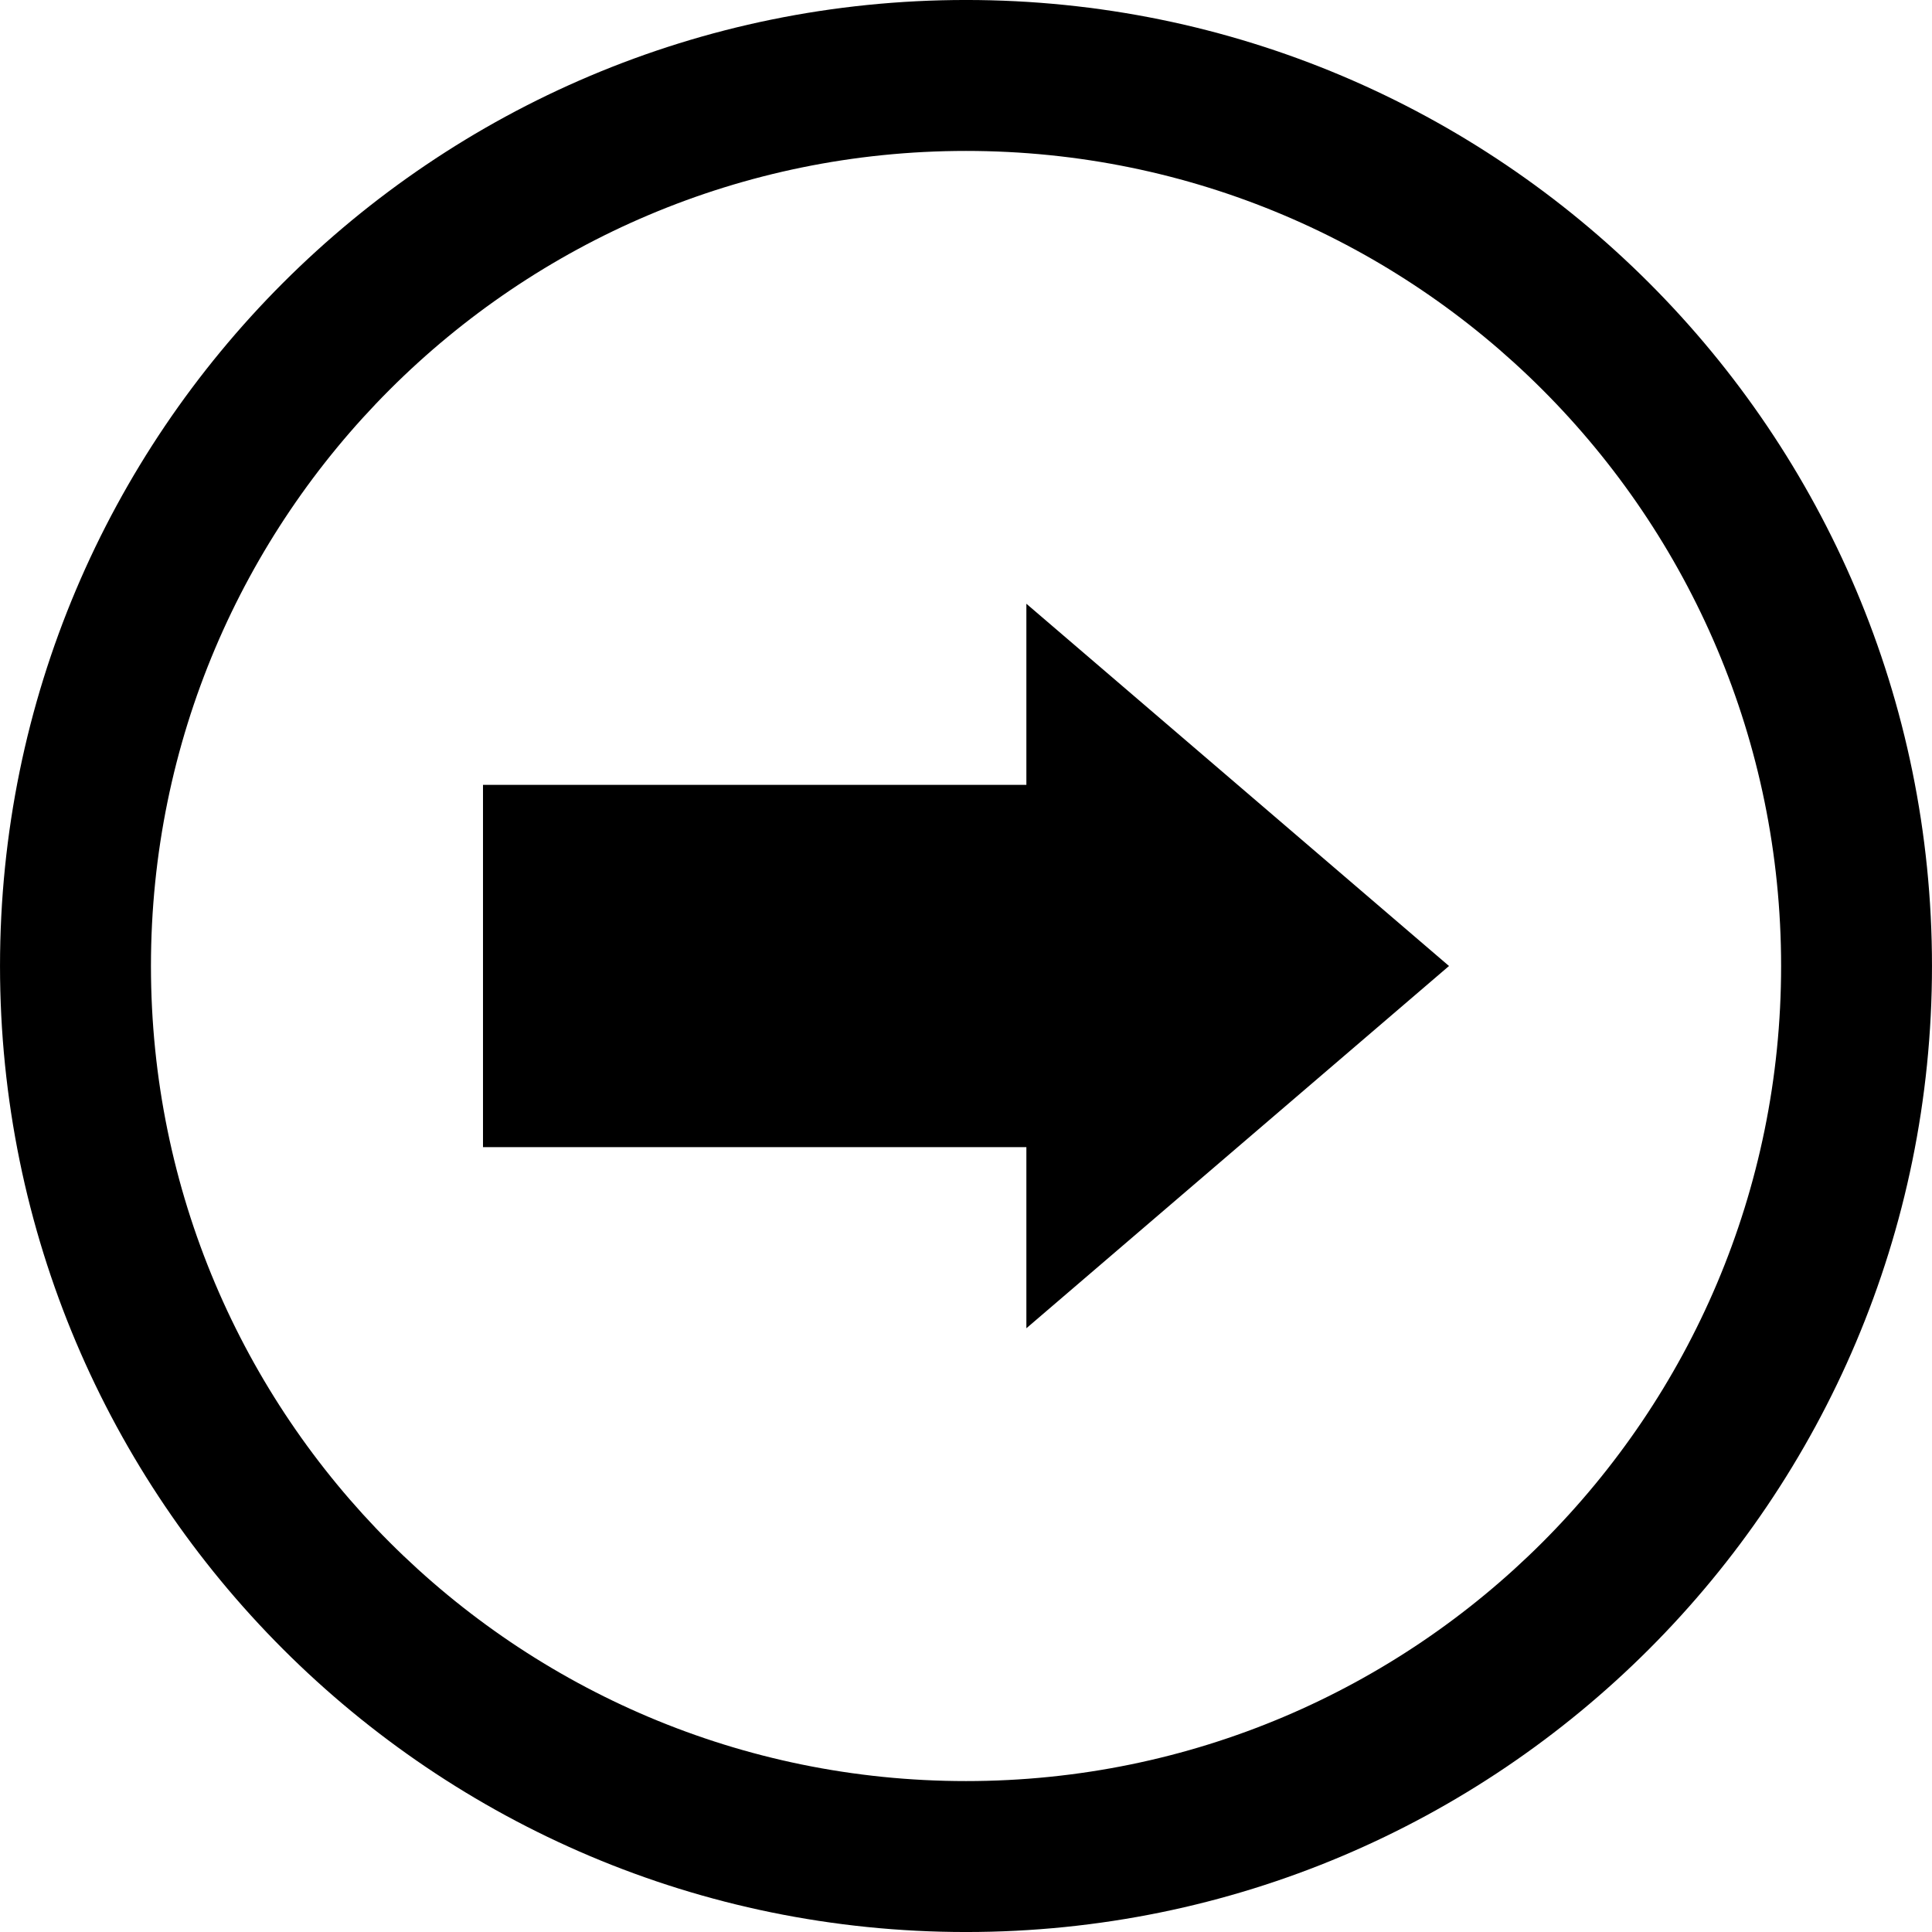
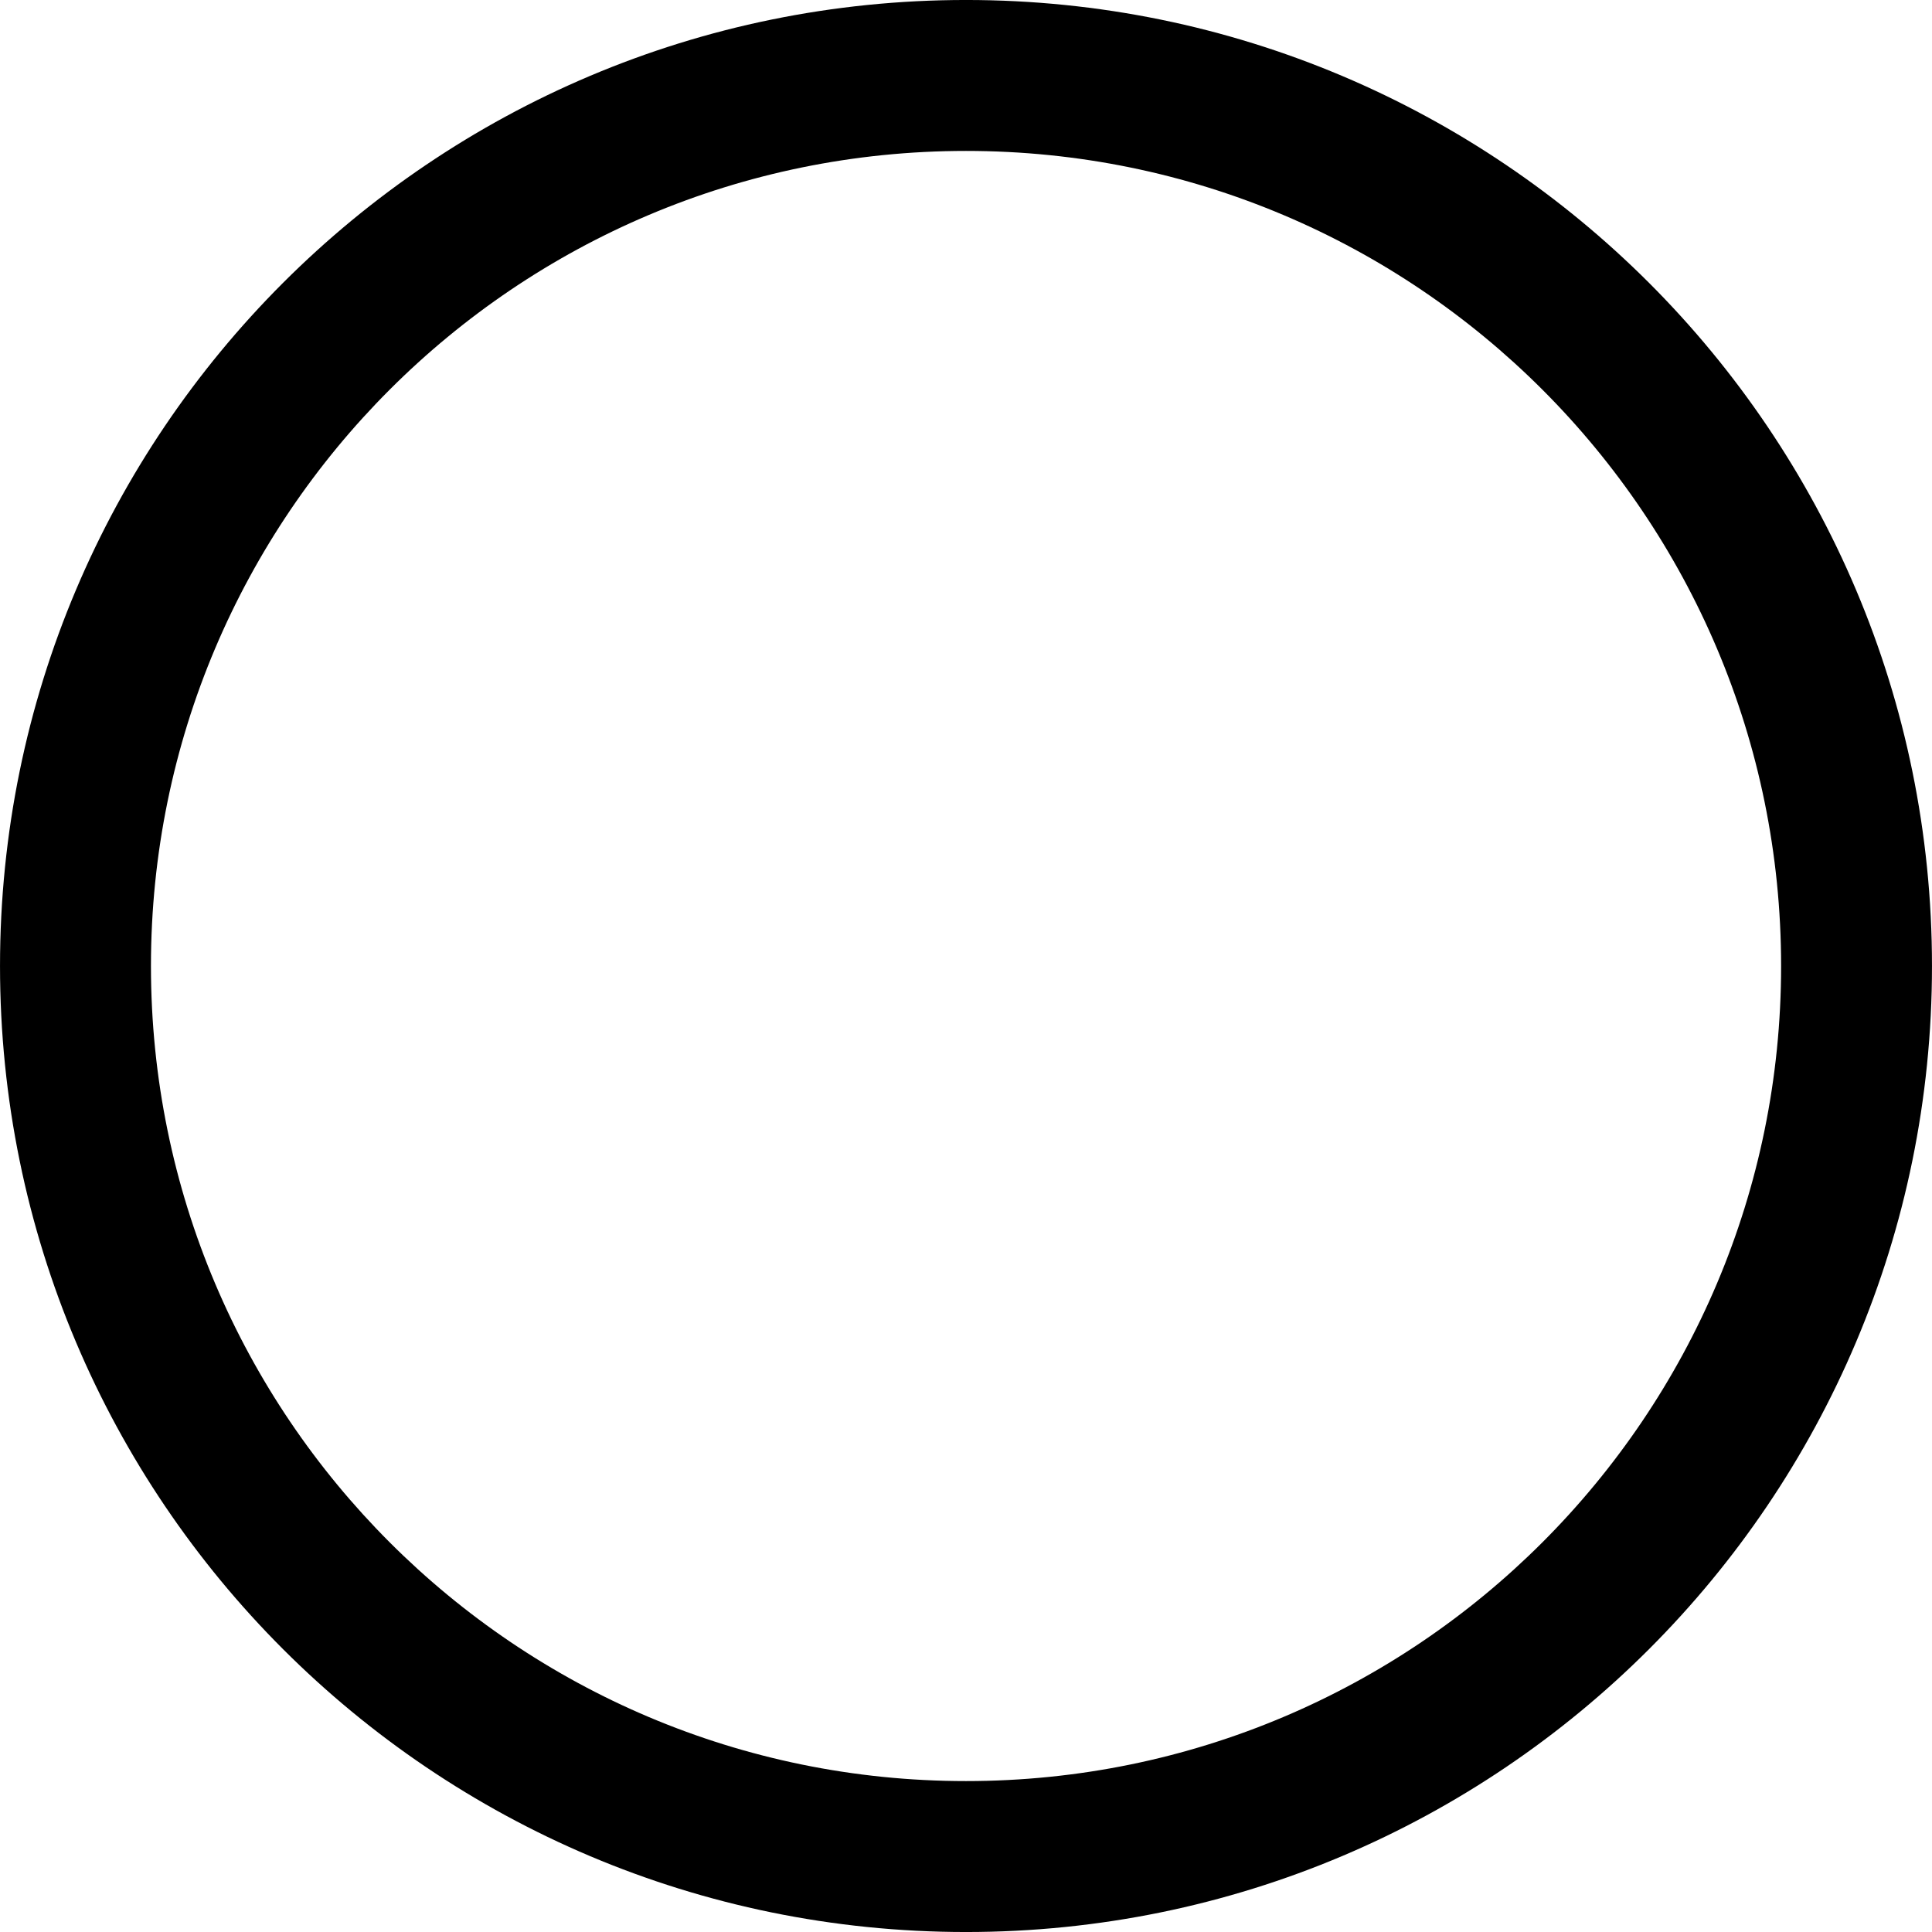
<svg xmlns="http://www.w3.org/2000/svg" version="1.1" id="Layer_1" x="0px" y="0px" width="512px" height="512px" viewBox="0 0 512 512" enable-background="new 0 0 512 512" xml:space="preserve">
  <path d="M256.008,512.004c141.408,0,255.988-114.611,255.988-256.004S397.416-0.004,256.008-0.004   C114.631-0.004,0.004,114.607,0.004,256S114.631,512.004,256.008,512.004z M256.008,39.997   c119.314,0,216.003,96.705,216.003,216.003s-96.688,216.004-216.003,216.004c-119.283,0-216.004-96.705-216.004-216.004   S136.725,39.997,256.008,39.997z" />
-   <polygon points="272,352.002 384.002,256 272,159.998 272,207.999 127.998,207.999 127.998,304 272,304 " />
</svg>